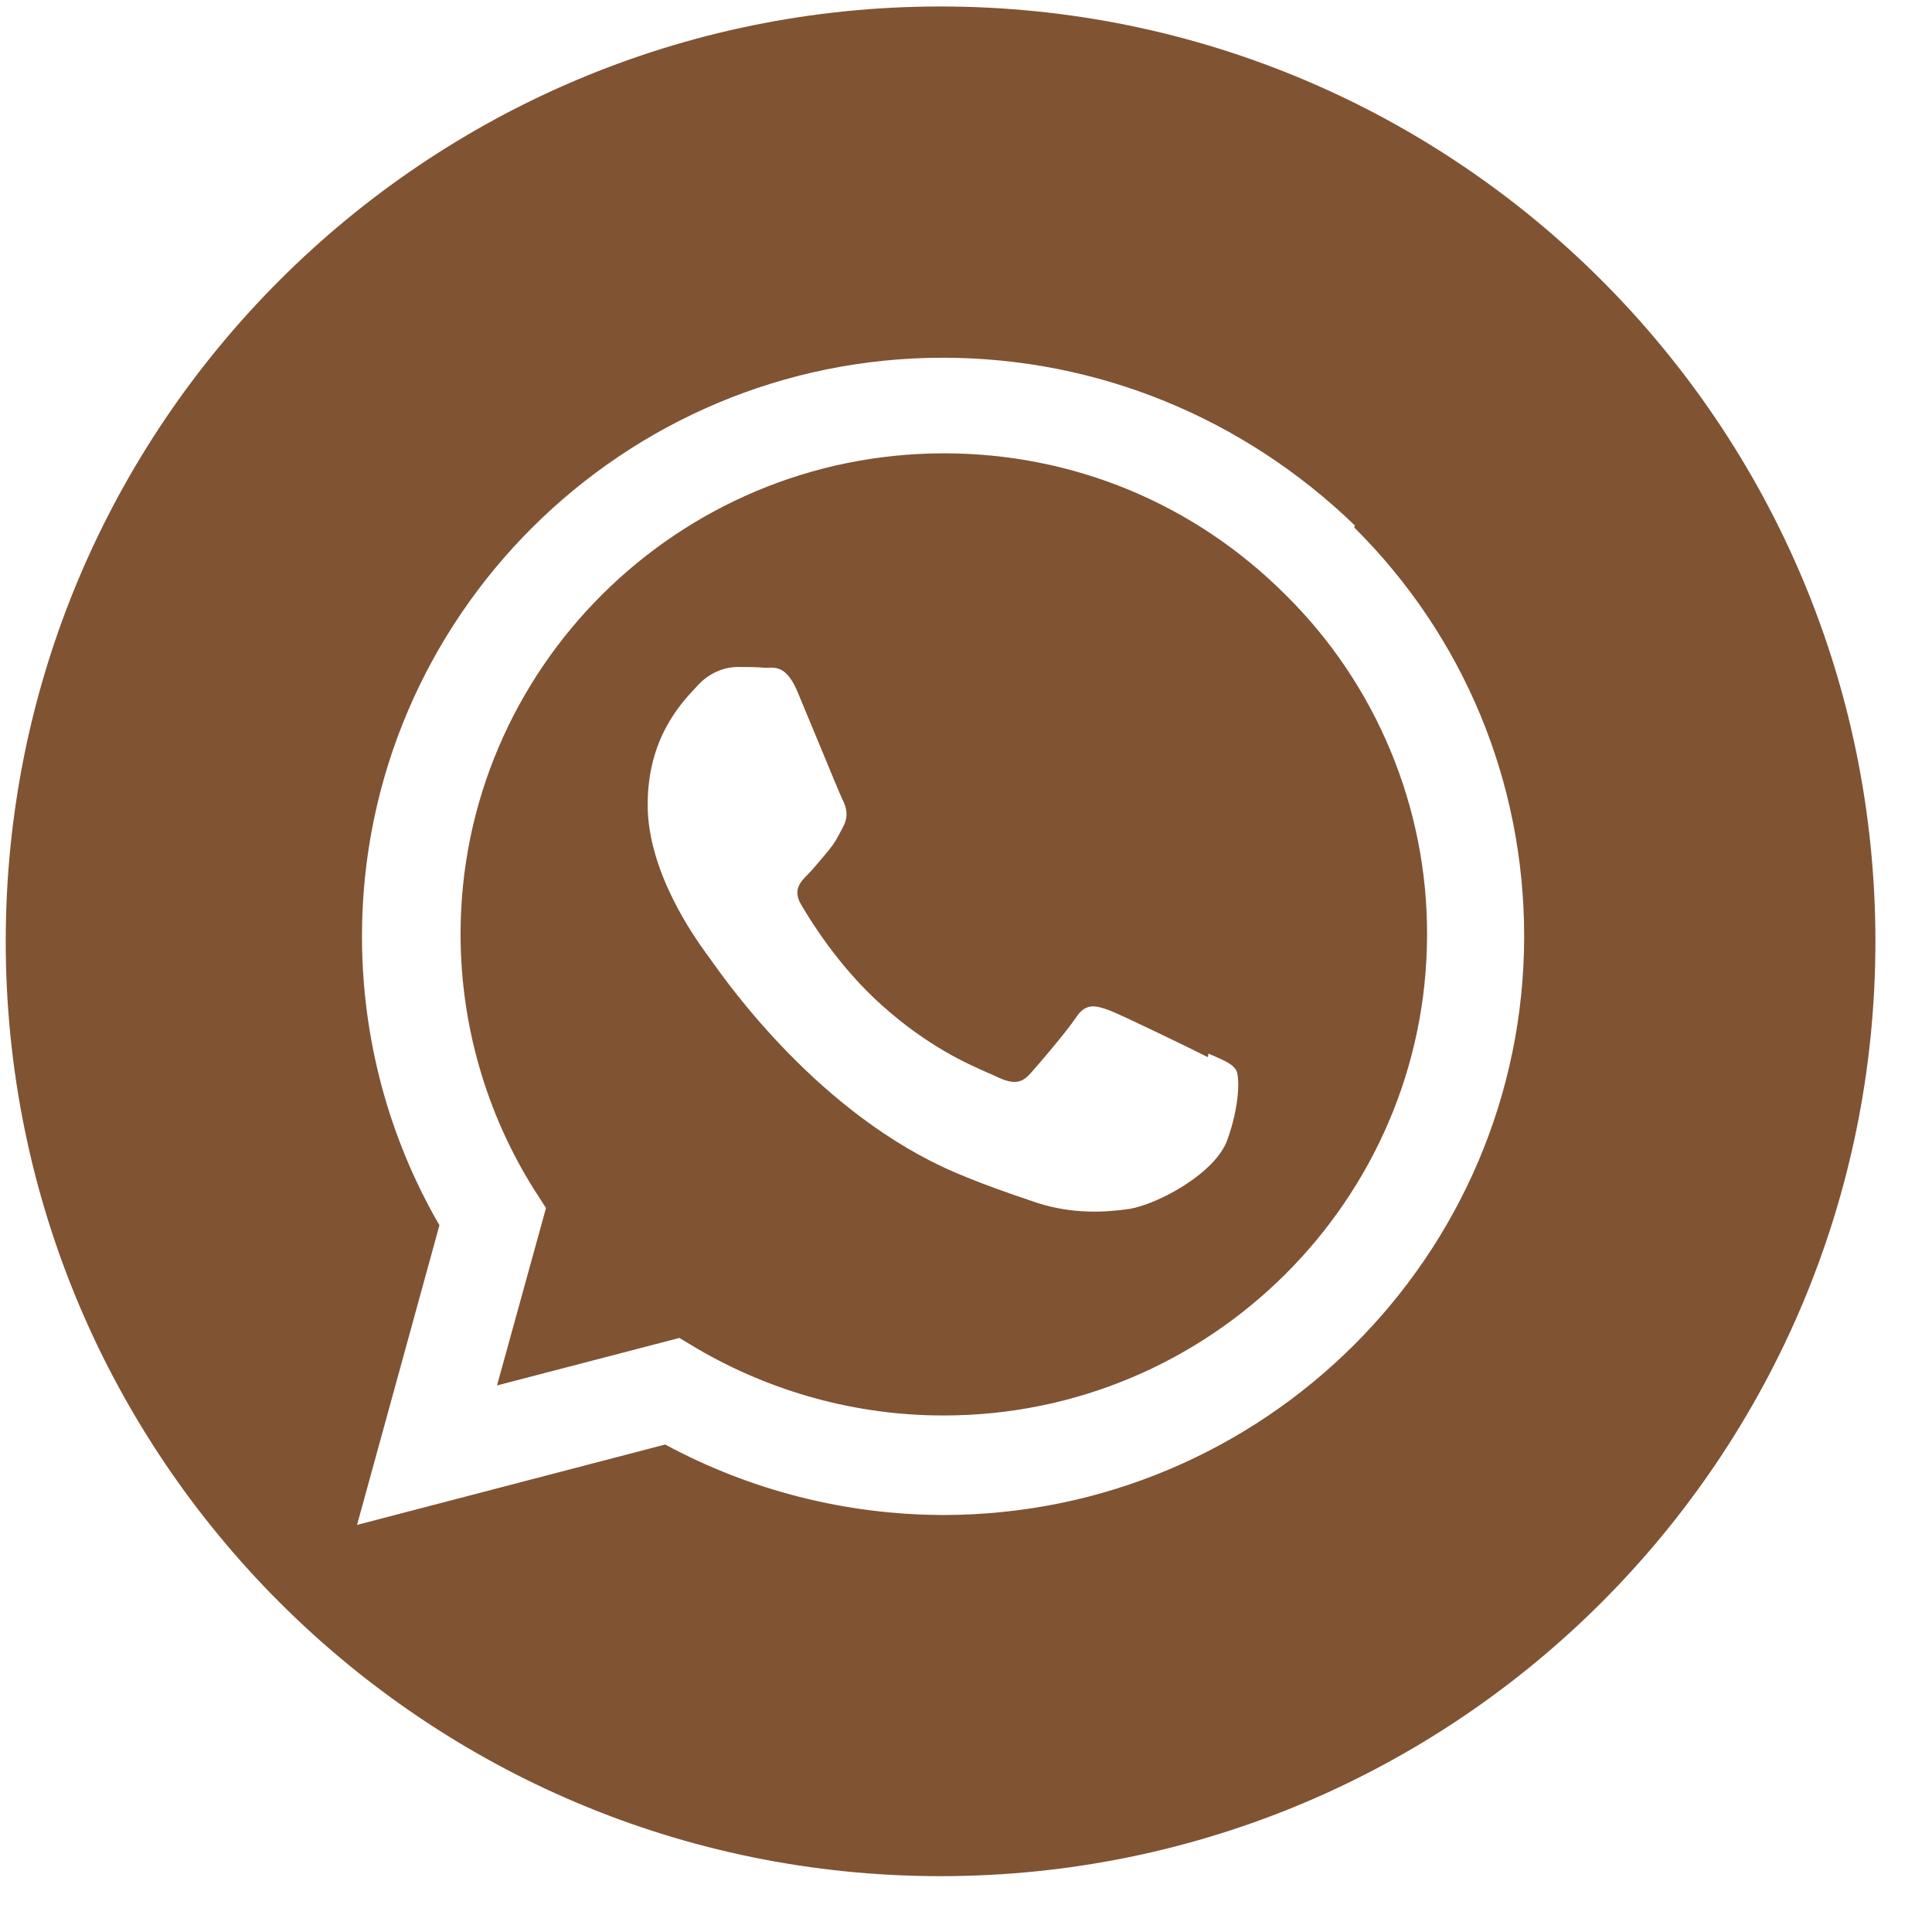
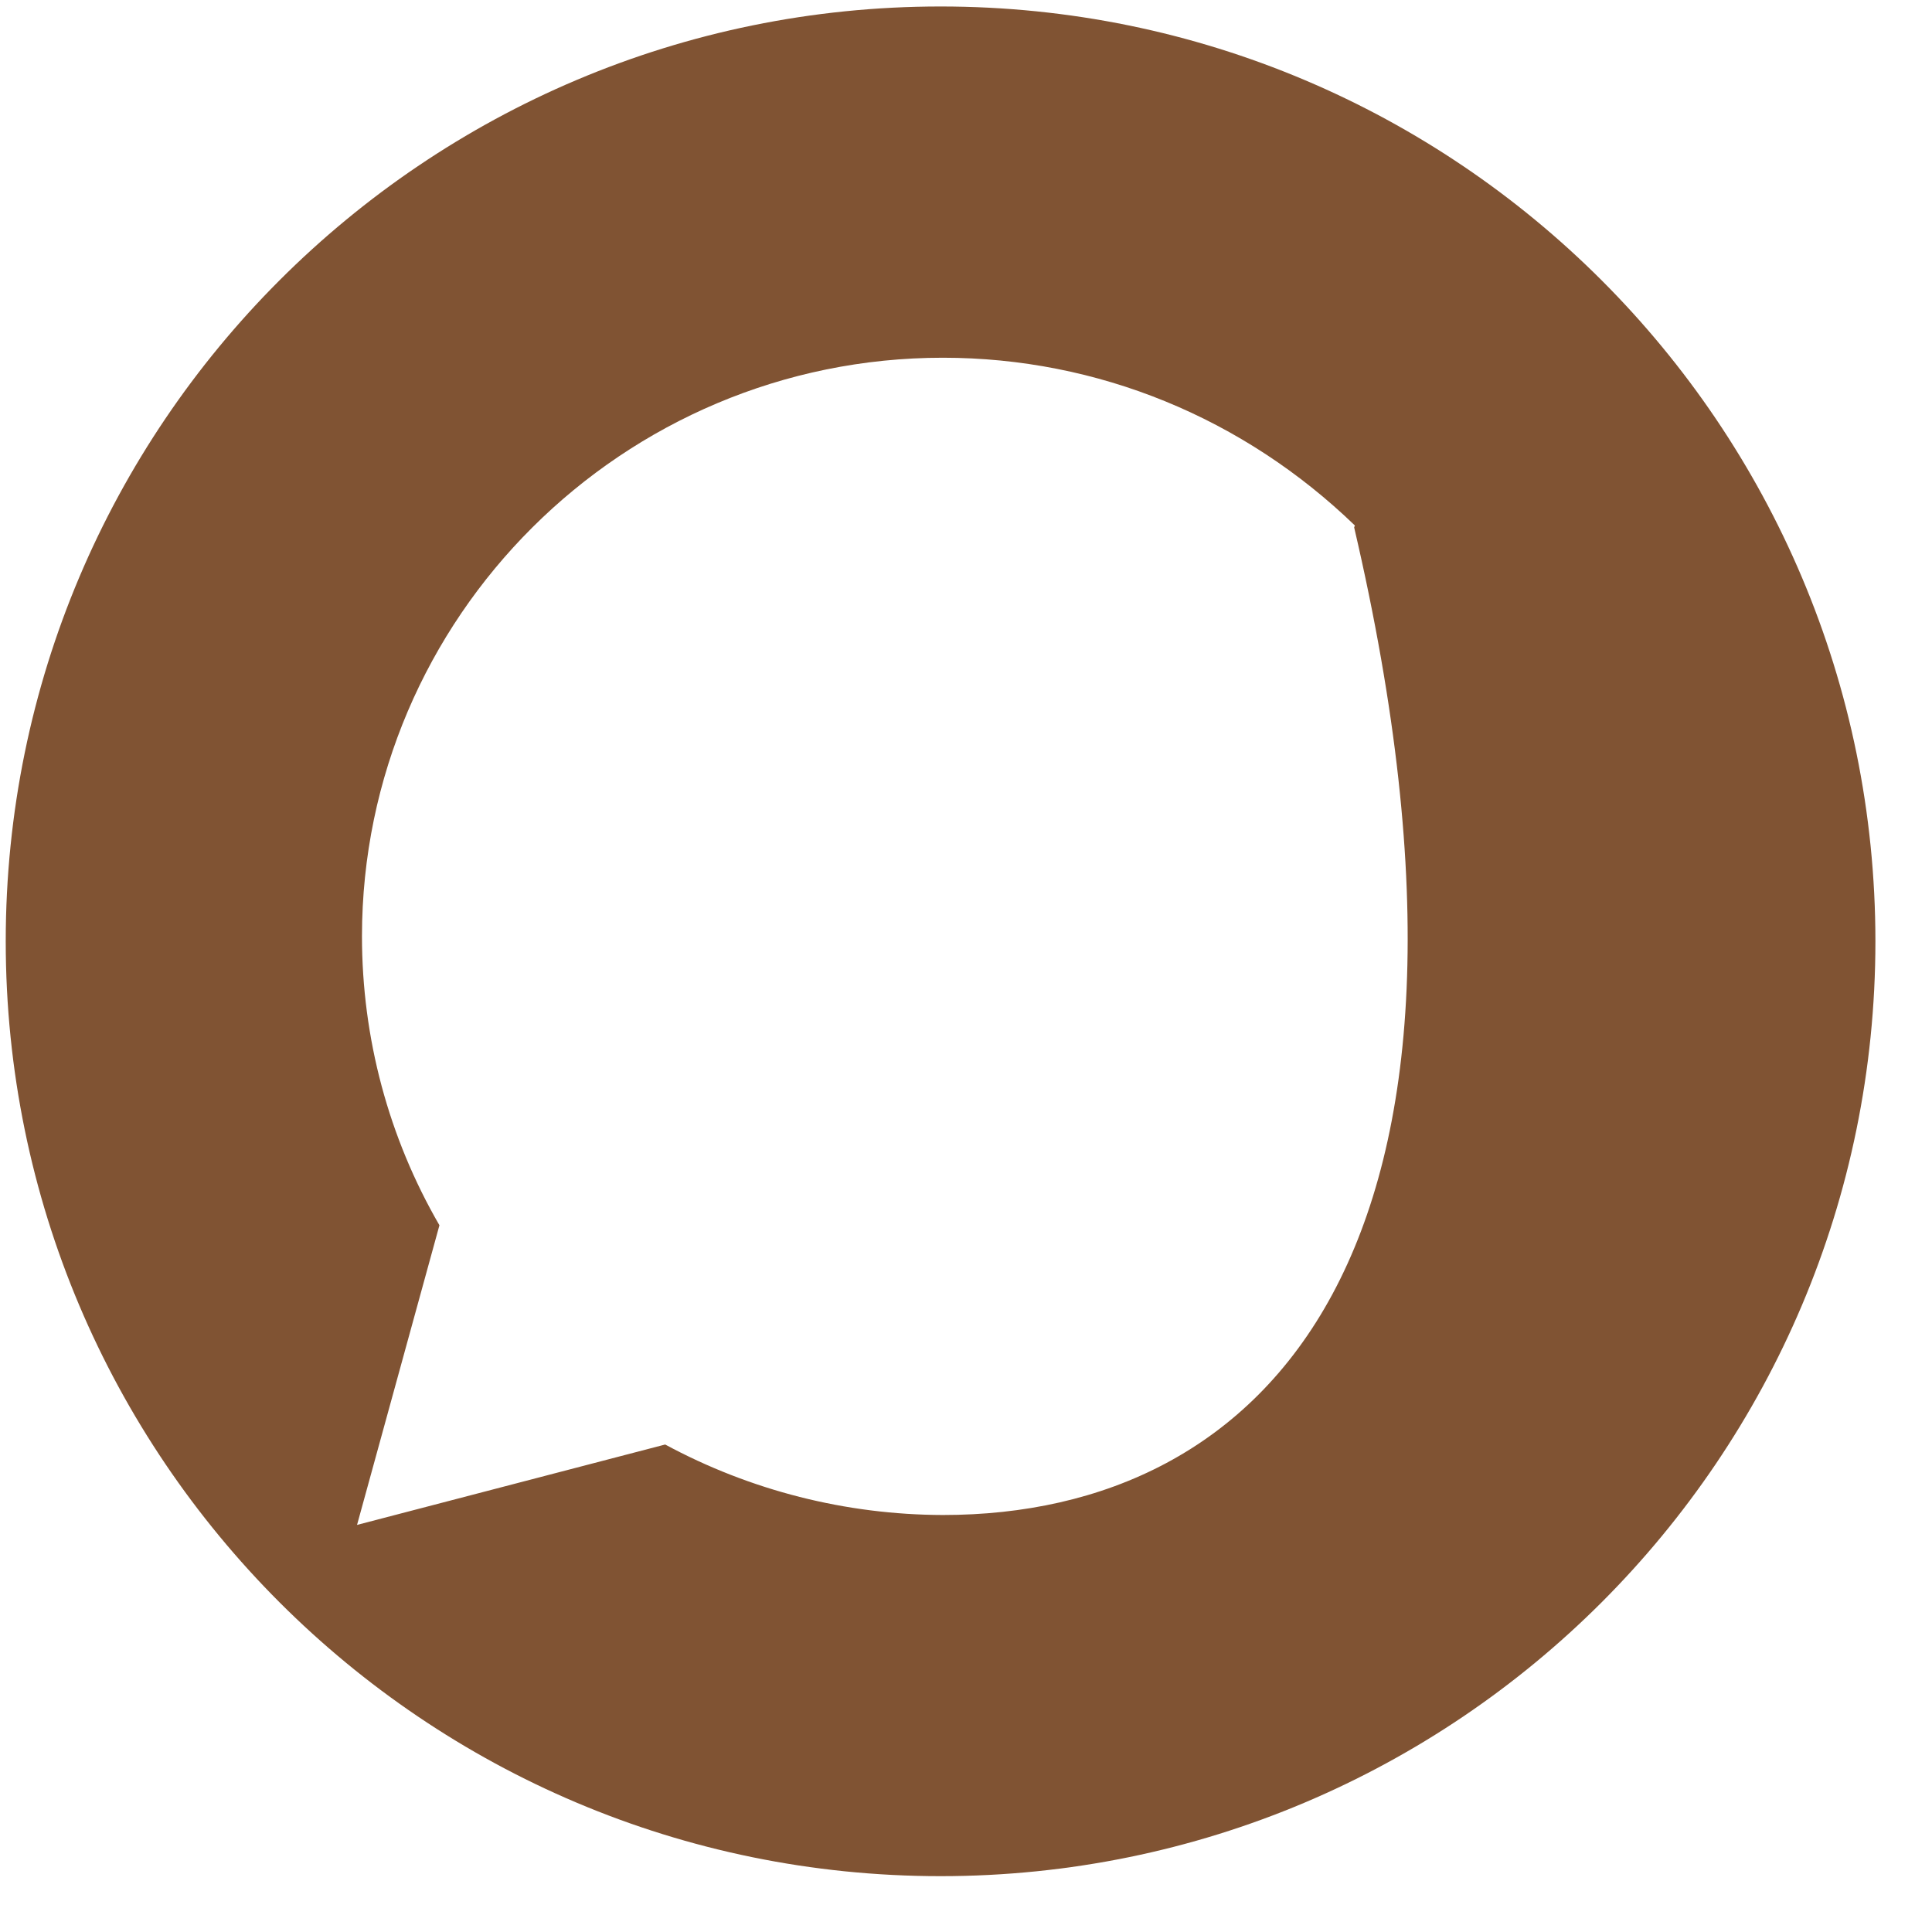
<svg xmlns="http://www.w3.org/2000/svg" width="31" height="31" viewBox="0 0 31 31" fill="none">
-   <path fill-rule="evenodd" clip-rule="evenodd" d="M15.129 22.712H15.144C19.417 22.712 22.892 19.246 22.898 15C22.901 13.986 22.701 12.981 22.311 12.044C21.922 11.107 21.349 10.257 20.627 9.544C19.164 8.081 17.22 7.274 15.147 7.274C10.868 7.274 7.39 10.739 7.39 14.988C7.39 16.44 7.8 17.862 8.572 19.09L8.761 19.383L7.975 22.23L10.901 21.468L11.181 21.636C12.376 22.337 13.745 22.712 15.129 22.712ZM17.79 16.207C18.003 16.287 19.146 16.844 19.381 16.963L19.391 16.905C19.413 16.915 19.435 16.925 19.456 16.934C19.654 17.02 19.783 17.077 19.835 17.173C19.893 17.277 19.893 17.734 19.695 18.286C19.5 18.834 18.567 19.325 18.122 19.398C17.72 19.456 17.211 19.481 16.653 19.304C16.61 19.289 16.565 19.274 16.518 19.258C16.202 19.151 15.81 19.018 15.324 18.813C13.164 17.884 11.699 15.815 11.395 15.385C11.37 15.35 11.352 15.326 11.343 15.314C11.337 15.306 11.33 15.295 11.32 15.282C11.144 15.037 10.392 13.991 10.392 12.912C10.392 11.857 10.915 11.298 11.16 11.036C11.178 11.017 11.194 10.999 11.209 10.983C11.423 10.76 11.676 10.702 11.831 10.702C11.986 10.702 12.142 10.702 12.276 10.715C12.29 10.715 12.305 10.714 12.32 10.714C12.458 10.708 12.633 10.701 12.801 11.111C12.885 11.31 13.021 11.639 13.153 11.958C13.324 12.372 13.487 12.768 13.52 12.833C13.578 12.949 13.617 13.077 13.541 13.242C13.521 13.278 13.505 13.31 13.489 13.341C13.437 13.441 13.395 13.521 13.309 13.629C13.279 13.664 13.248 13.701 13.218 13.738C13.127 13.847 13.035 13.957 12.956 14.037C12.84 14.153 12.718 14.284 12.855 14.516C12.992 14.75 13.455 15.512 14.151 16.131C14.892 16.796 15.536 17.076 15.866 17.22C15.932 17.249 15.986 17.272 16.025 17.292C16.256 17.396 16.391 17.384 16.528 17.231C16.665 17.078 17.113 16.555 17.265 16.326C17.421 16.091 17.576 16.131 17.79 16.207Z" fill="#805333" />
-   <path fill-rule="evenodd" clip-rule="evenodd" d="M15.092 30.104C23.377 30.104 30.092 23.388 30.092 15.104C30.092 6.82 23.377 0.104 15.092 0.104C6.808 0.104 0.092 6.82 0.092 15.104C0.092 23.388 6.808 30.104 15.092 30.104ZM15.129 5.74C17.619 5.74 19.96 6.712 21.74 8.432L21.728 8.462C23.49 10.214 24.456 12.546 24.456 15.024C24.453 20.145 20.271 24.309 15.132 24.309H15.129C13.573 24.305 12.042 23.917 10.673 23.178L5.729 24.468L7.051 19.66C6.234 18.25 5.808 16.655 5.808 15.021C5.811 9.904 9.993 5.74 15.129 5.74Z" fill="#805333" />
+   <path fill-rule="evenodd" clip-rule="evenodd" d="M15.092 30.104C23.377 30.104 30.092 23.388 30.092 15.104C30.092 6.82 23.377 0.104 15.092 0.104C6.808 0.104 0.092 6.82 0.092 15.104C0.092 23.388 6.808 30.104 15.092 30.104ZM15.129 5.74C17.619 5.74 19.96 6.712 21.74 8.432L21.728 8.462C24.453 20.145 20.271 24.309 15.132 24.309H15.129C13.573 24.305 12.042 23.917 10.673 23.178L5.729 24.468L7.051 19.66C6.234 18.25 5.808 16.655 5.808 15.021C5.811 9.904 9.993 5.74 15.129 5.74Z" fill="#805333" />
</svg>